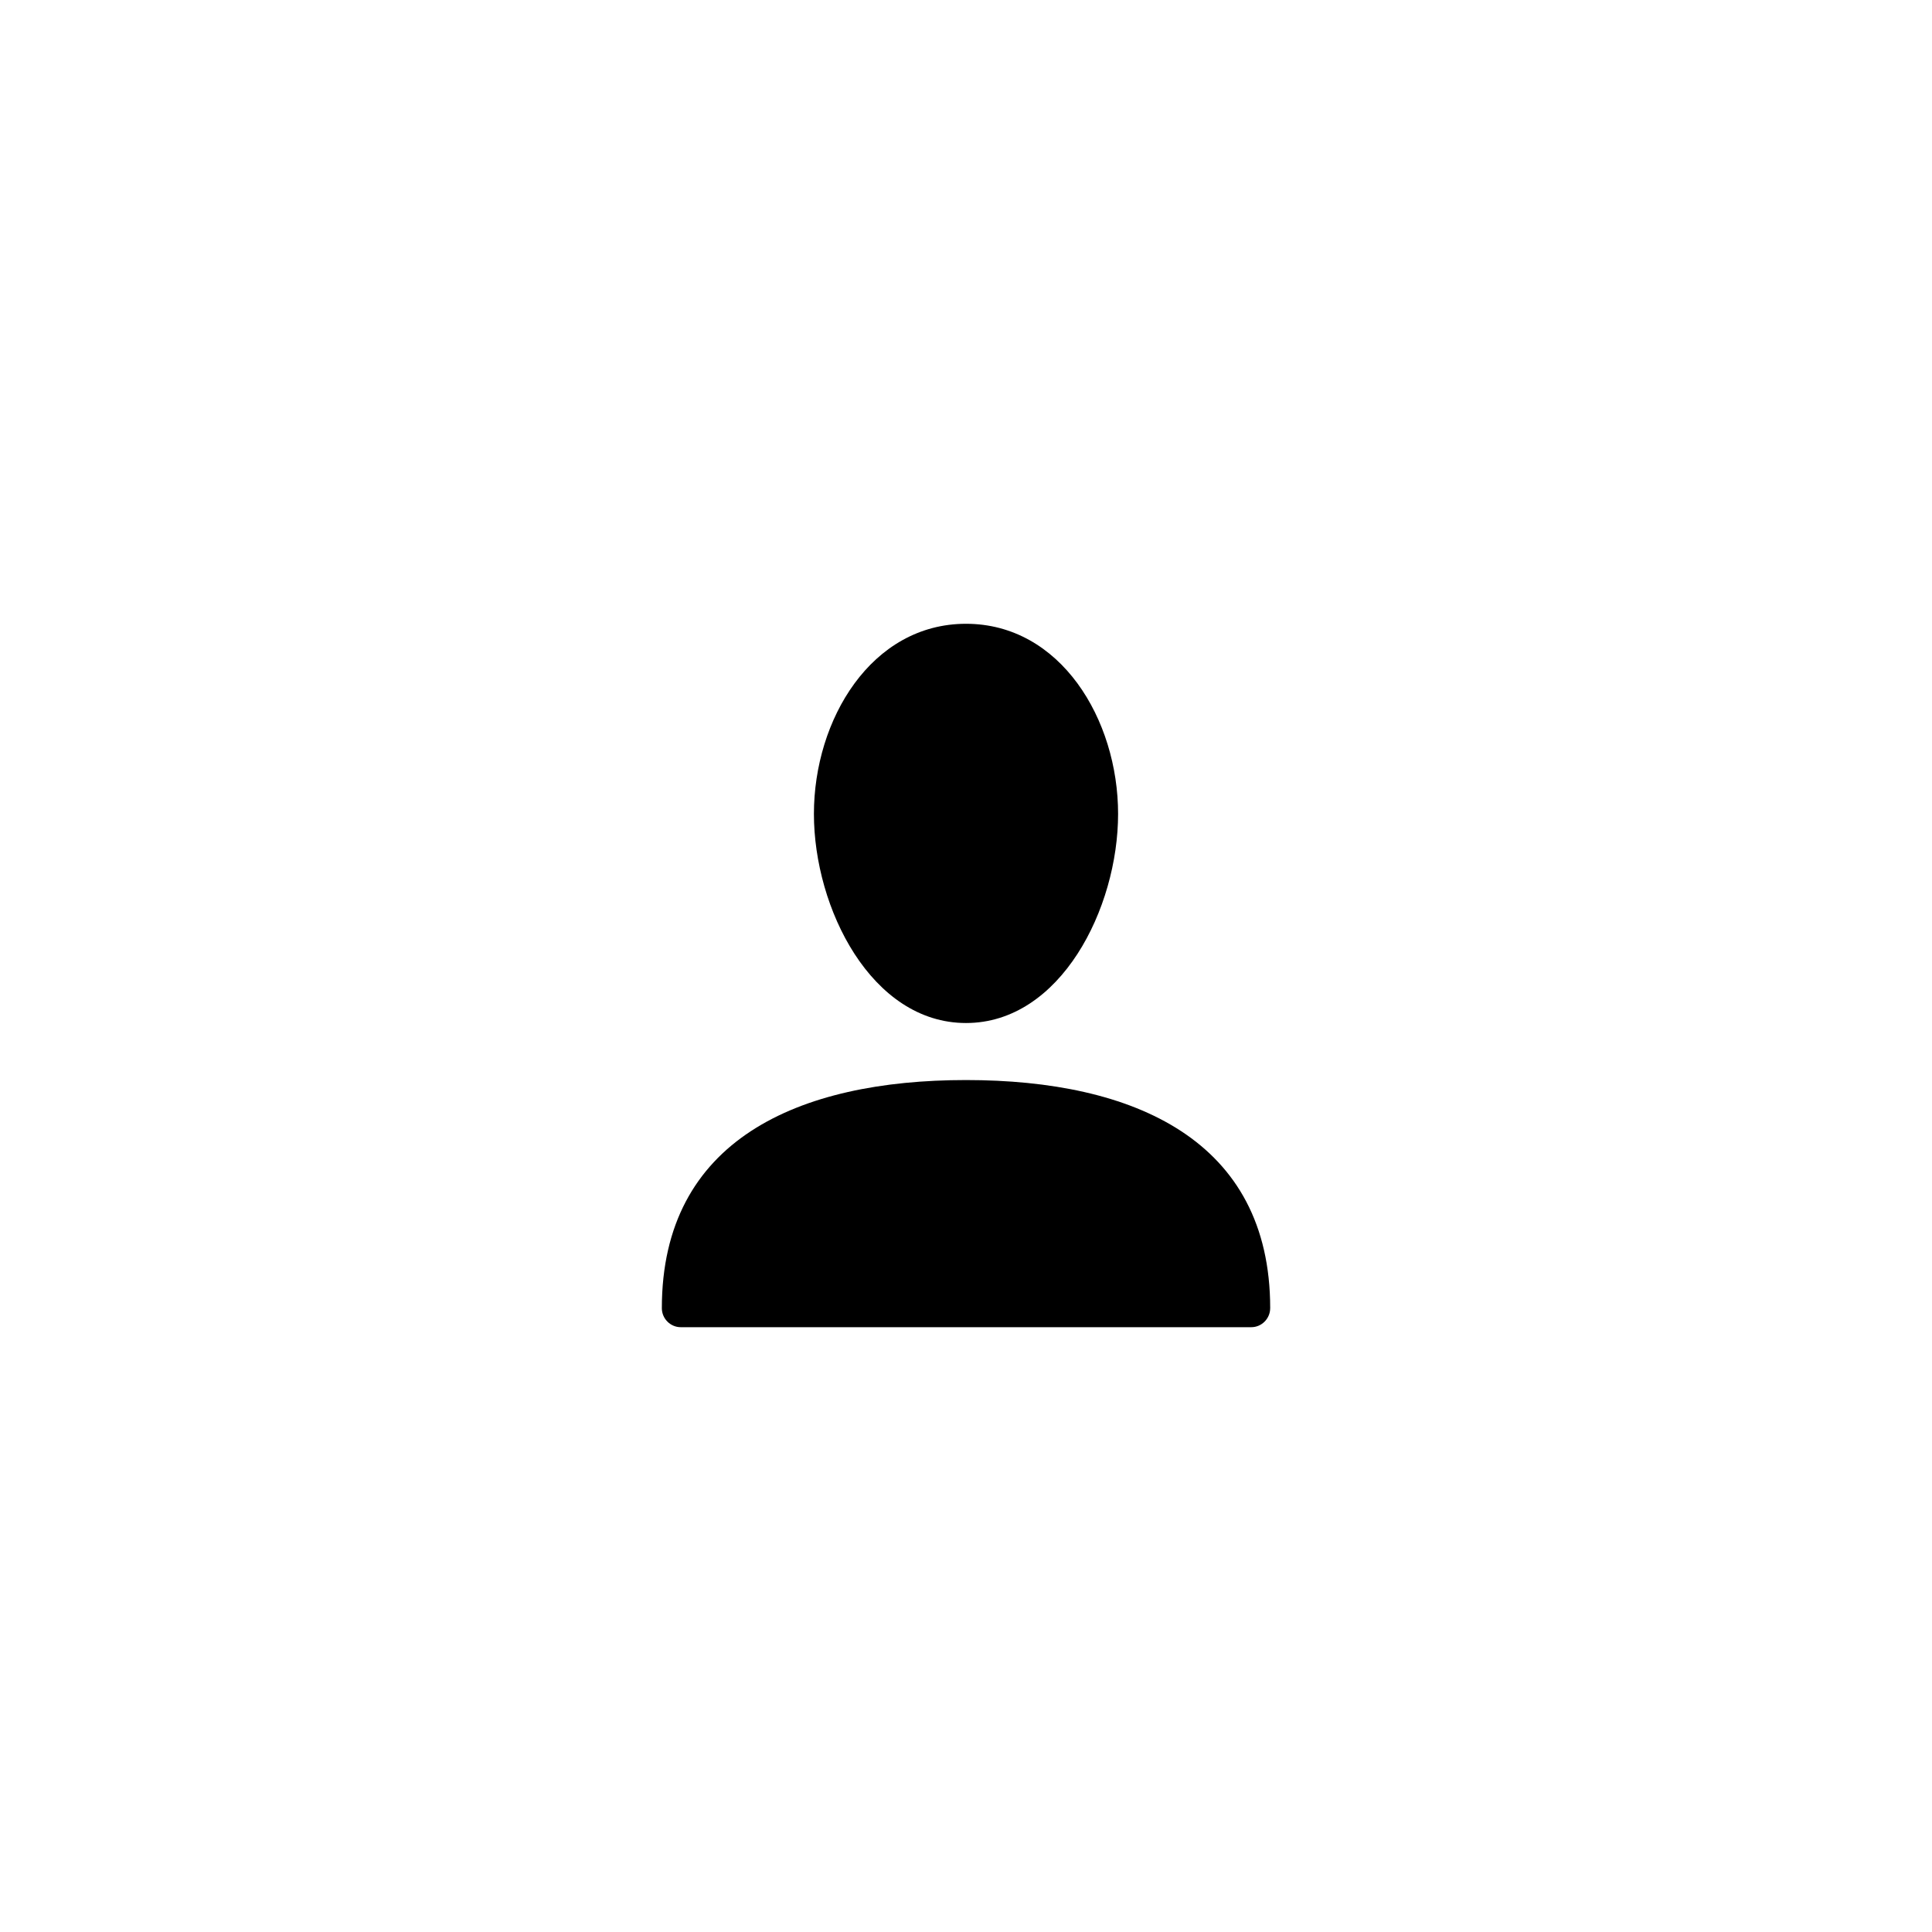
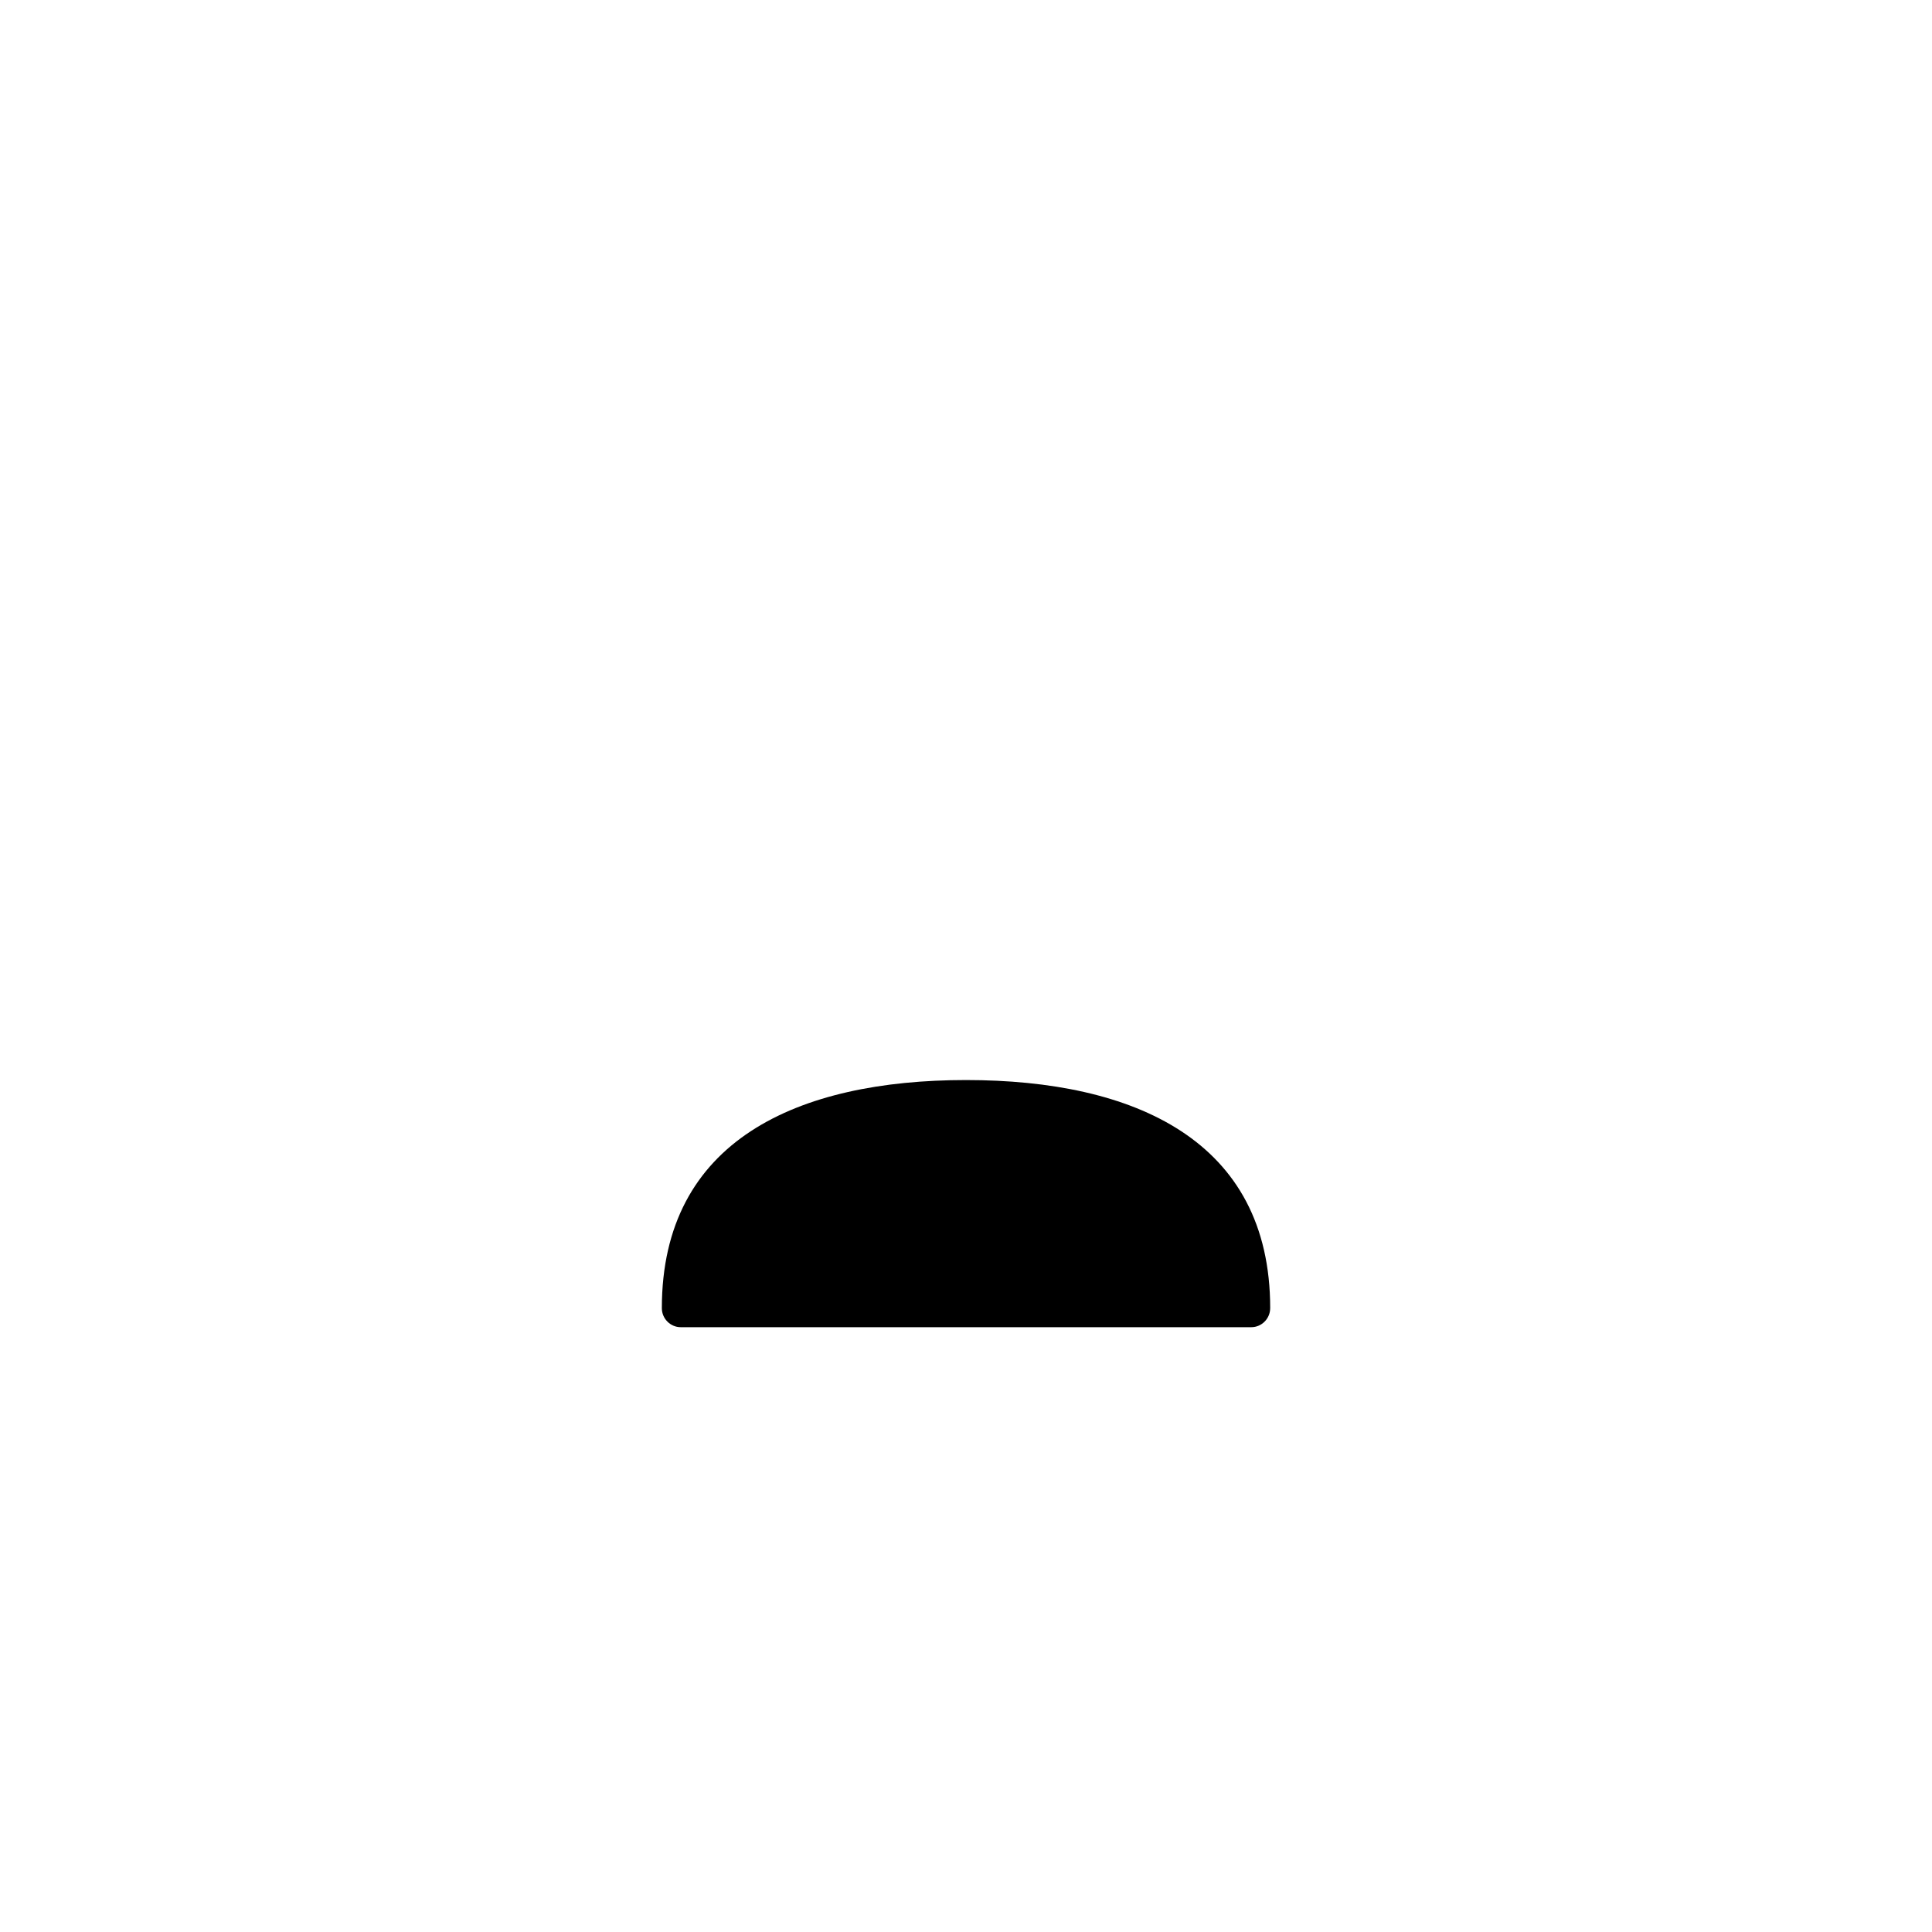
<svg xmlns="http://www.w3.org/2000/svg" fill="#000000" width="800px" height="800px" version="1.1" viewBox="144 144 512 512">
-   <path d="m480.61 490.68c0 2.754-2.242 5.039-5.004 5.039h-151.21c-2.723 0-5-2.258-5-5.039 0-44.52 36.09-60.457 80.609-60.457s80.609 15.938 80.609 60.457zm-80.609-75.57c-25.043 0-40.305-30.379-40.305-55.418 0-25.043 15.262-50.383 40.305-50.383 25.039 0 40.305 25.34 40.305 50.383 0 25.039-15.266 55.418-40.305 55.418z" fill-rule="evenodd" />
+   <path d="m480.61 490.68c0 2.754-2.242 5.039-5.004 5.039h-151.21c-2.723 0-5-2.258-5-5.039 0-44.52 36.09-60.457 80.609-60.457s80.609 15.938 80.609 60.457zm-80.609-75.57z" fill-rule="evenodd" />
</svg>